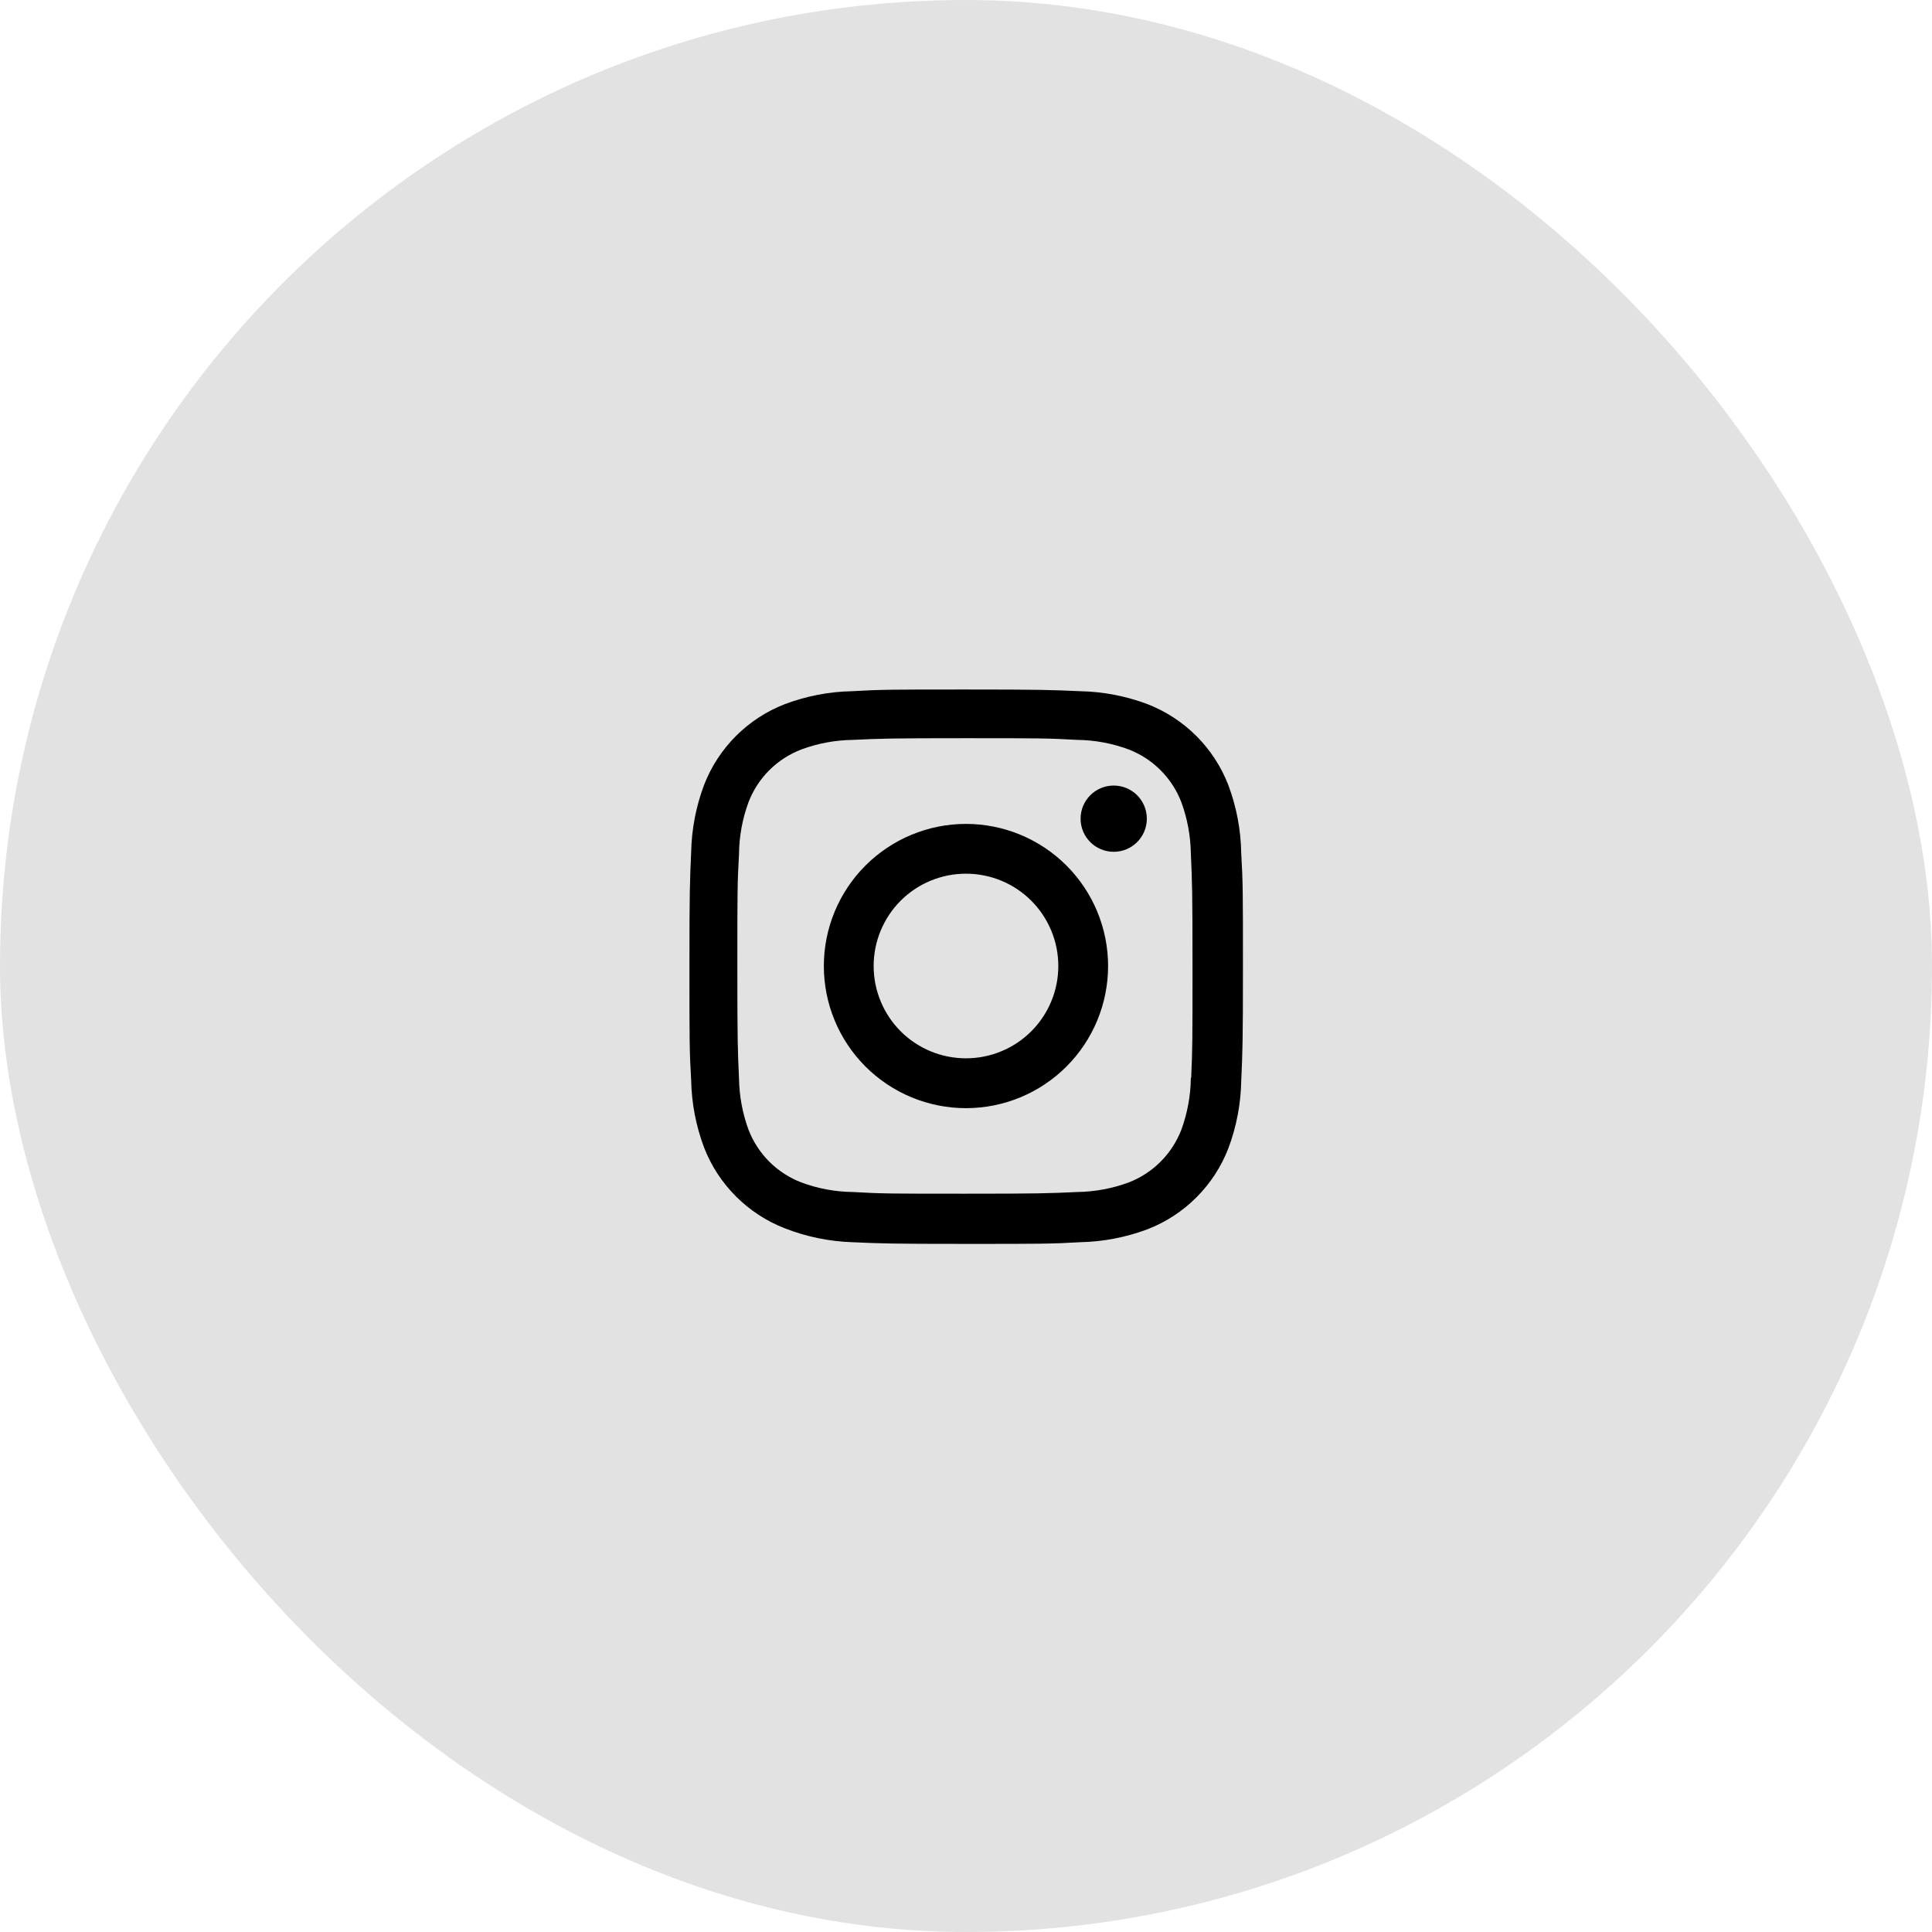
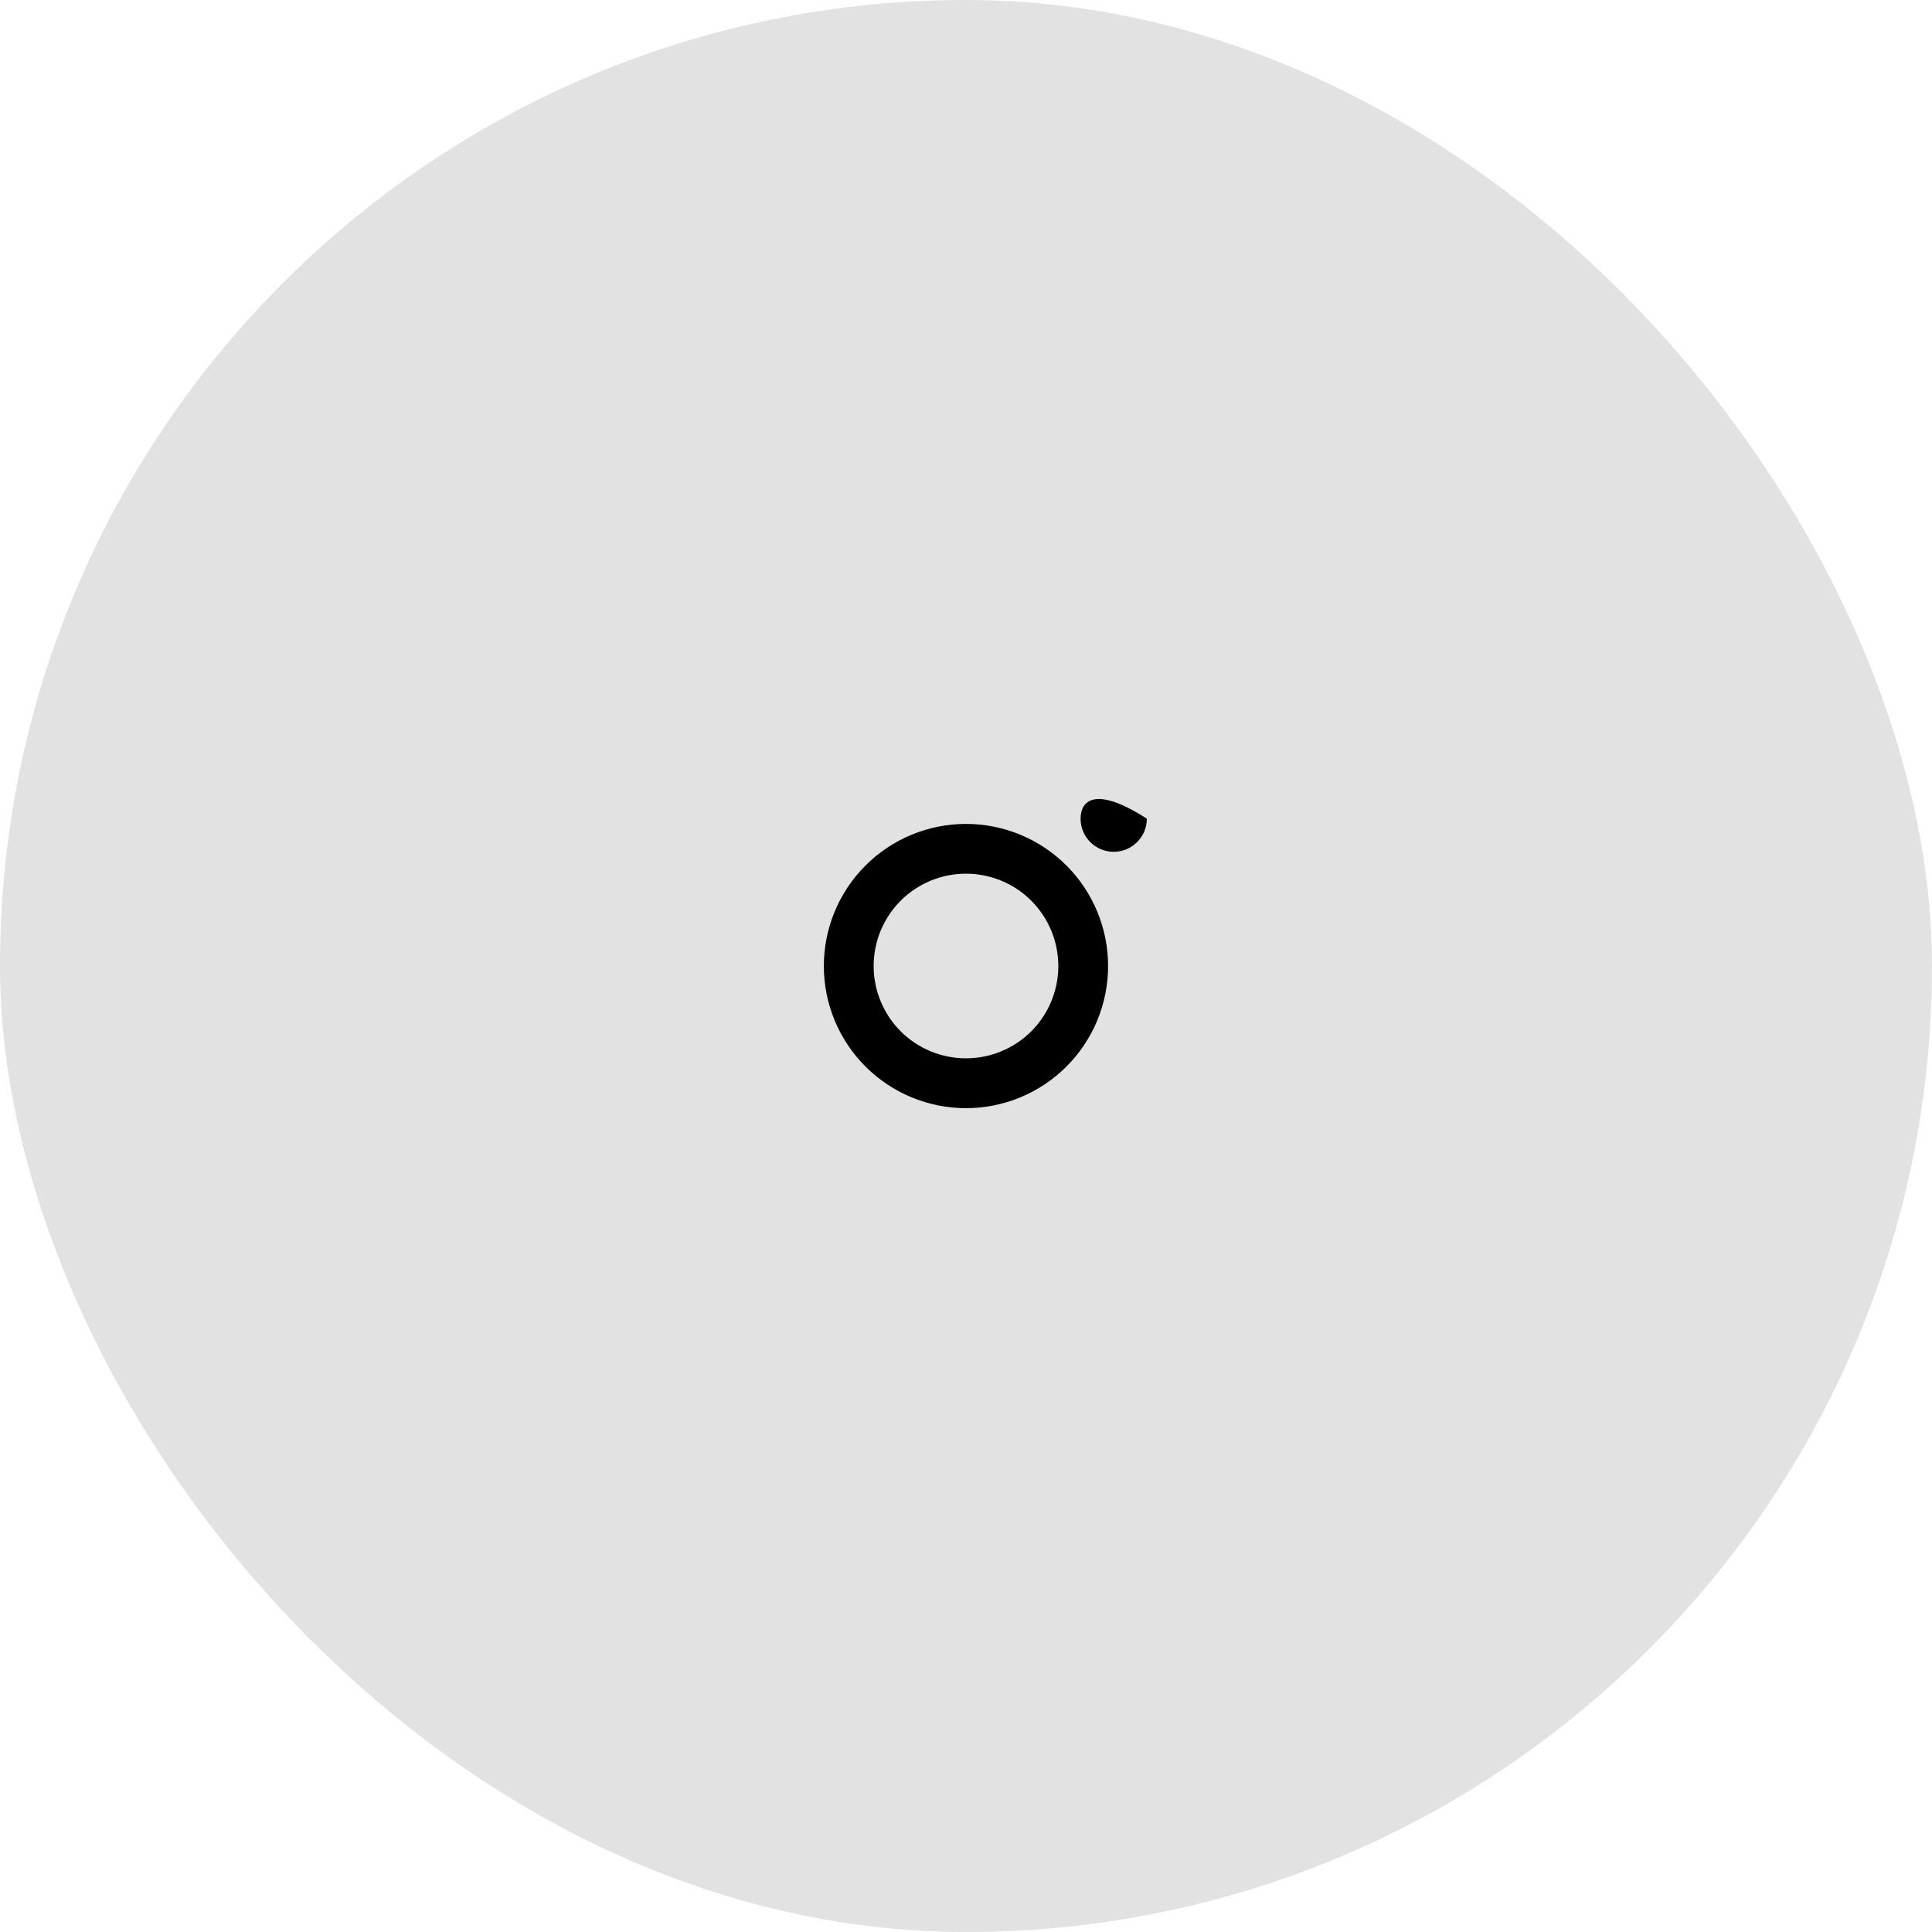
<svg xmlns="http://www.w3.org/2000/svg" width="55" height="55" viewBox="0 0 55 55" fill="none">
  <rect width="55" height="55" rx="27.5" fill="#E2E2E2" />
  <path d="M27.499 23.455C26.426 23.455 25.397 23.881 24.638 24.64C23.879 25.399 23.453 26.428 23.453 27.501C23.453 28.574 23.879 29.603 24.638 30.362C25.397 31.121 26.426 31.547 27.499 31.547C28.572 31.547 29.601 31.121 30.36 30.362C31.119 29.603 31.545 28.574 31.545 27.501C31.545 26.428 31.119 25.399 30.36 24.64C29.601 23.881 28.572 23.455 27.499 23.455ZM27.499 30.128C26.802 30.128 26.133 29.852 25.64 29.359C25.148 28.866 24.871 28.197 24.871 27.5C24.871 26.803 25.148 26.134 25.64 25.641C26.133 25.148 26.802 24.872 27.499 24.872C28.196 24.872 28.865 25.148 29.358 25.641C29.851 26.134 30.128 26.803 30.128 27.5C30.128 28.197 29.851 28.866 29.358 29.359C28.865 29.852 28.196 30.128 27.499 30.128Z" fill="black" />
-   <path d="M31.705 24.249C32.226 24.249 32.648 23.827 32.648 23.306C32.648 22.785 32.226 22.363 31.705 22.363C31.184 22.363 30.762 22.785 30.762 23.306C30.762 23.827 31.184 24.249 31.705 24.249Z" fill="black" />
-   <path d="M34.967 22.347C34.764 21.824 34.455 21.349 34.058 20.952C33.661 20.556 33.186 20.247 32.663 20.044C32.05 19.814 31.404 19.69 30.75 19.677C29.907 19.64 29.64 19.629 27.504 19.629C25.367 19.629 25.093 19.629 24.258 19.677C23.604 19.689 22.958 19.814 22.346 20.044C21.823 20.246 21.348 20.555 20.951 20.952C20.554 21.349 20.245 21.824 20.043 22.347C19.813 22.959 19.689 23.606 19.676 24.26C19.638 25.102 19.627 25.369 19.627 27.506C19.627 29.643 19.627 29.915 19.676 30.752C19.689 31.407 19.812 32.053 20.043 32.666C20.245 33.189 20.555 33.664 20.952 34.06C21.349 34.457 21.824 34.767 22.347 34.969C22.958 35.208 23.604 35.341 24.259 35.363C25.102 35.4 25.369 35.411 27.506 35.411C29.642 35.411 29.916 35.411 30.752 35.363C31.405 35.349 32.052 35.225 32.664 34.996C33.188 34.793 33.663 34.484 34.059 34.087C34.456 33.69 34.766 33.215 34.968 32.692C35.199 32.08 35.322 31.434 35.335 30.779C35.373 29.938 35.384 29.671 35.384 27.533C35.384 25.396 35.384 25.124 35.335 24.287C35.325 23.624 35.2 22.968 34.967 22.347ZM33.901 30.688C33.895 31.192 33.803 31.691 33.629 32.165C33.497 32.505 33.296 32.814 33.038 33.072C32.78 33.33 32.471 33.531 32.131 33.662C31.663 33.835 31.169 33.927 30.669 33.934C29.838 33.972 29.604 33.982 27.472 33.982C25.339 33.982 25.121 33.982 24.274 33.934C23.775 33.928 23.281 33.836 22.814 33.662C22.472 33.531 22.162 33.331 21.903 33.073C21.644 32.815 21.442 32.505 21.31 32.165C21.138 31.697 21.046 31.203 21.038 30.704C21 29.873 20.991 29.639 20.991 27.507C20.991 25.375 20.991 25.157 21.038 24.309C21.043 23.805 21.135 23.306 21.31 22.833C21.576 22.142 22.123 21.599 22.814 21.335C23.282 21.162 23.775 21.07 24.274 21.063C25.106 21.025 25.34 21.015 27.472 21.015C29.605 21.015 29.823 21.015 30.669 21.063C31.169 21.069 31.663 21.161 32.131 21.335C32.471 21.466 32.78 21.667 33.038 21.925C33.296 22.183 33.497 22.492 33.629 22.833C33.801 23.301 33.893 23.794 33.901 24.293C33.938 25.125 33.948 25.359 33.948 27.491C33.948 29.623 33.948 29.852 33.91 30.689H33.901V30.688Z" fill="black" />
+   <path d="M31.705 24.249C32.226 24.249 32.648 23.827 32.648 23.306C31.184 22.363 30.762 22.785 30.762 23.306C30.762 23.827 31.184 24.249 31.705 24.249Z" fill="black" />
</svg>